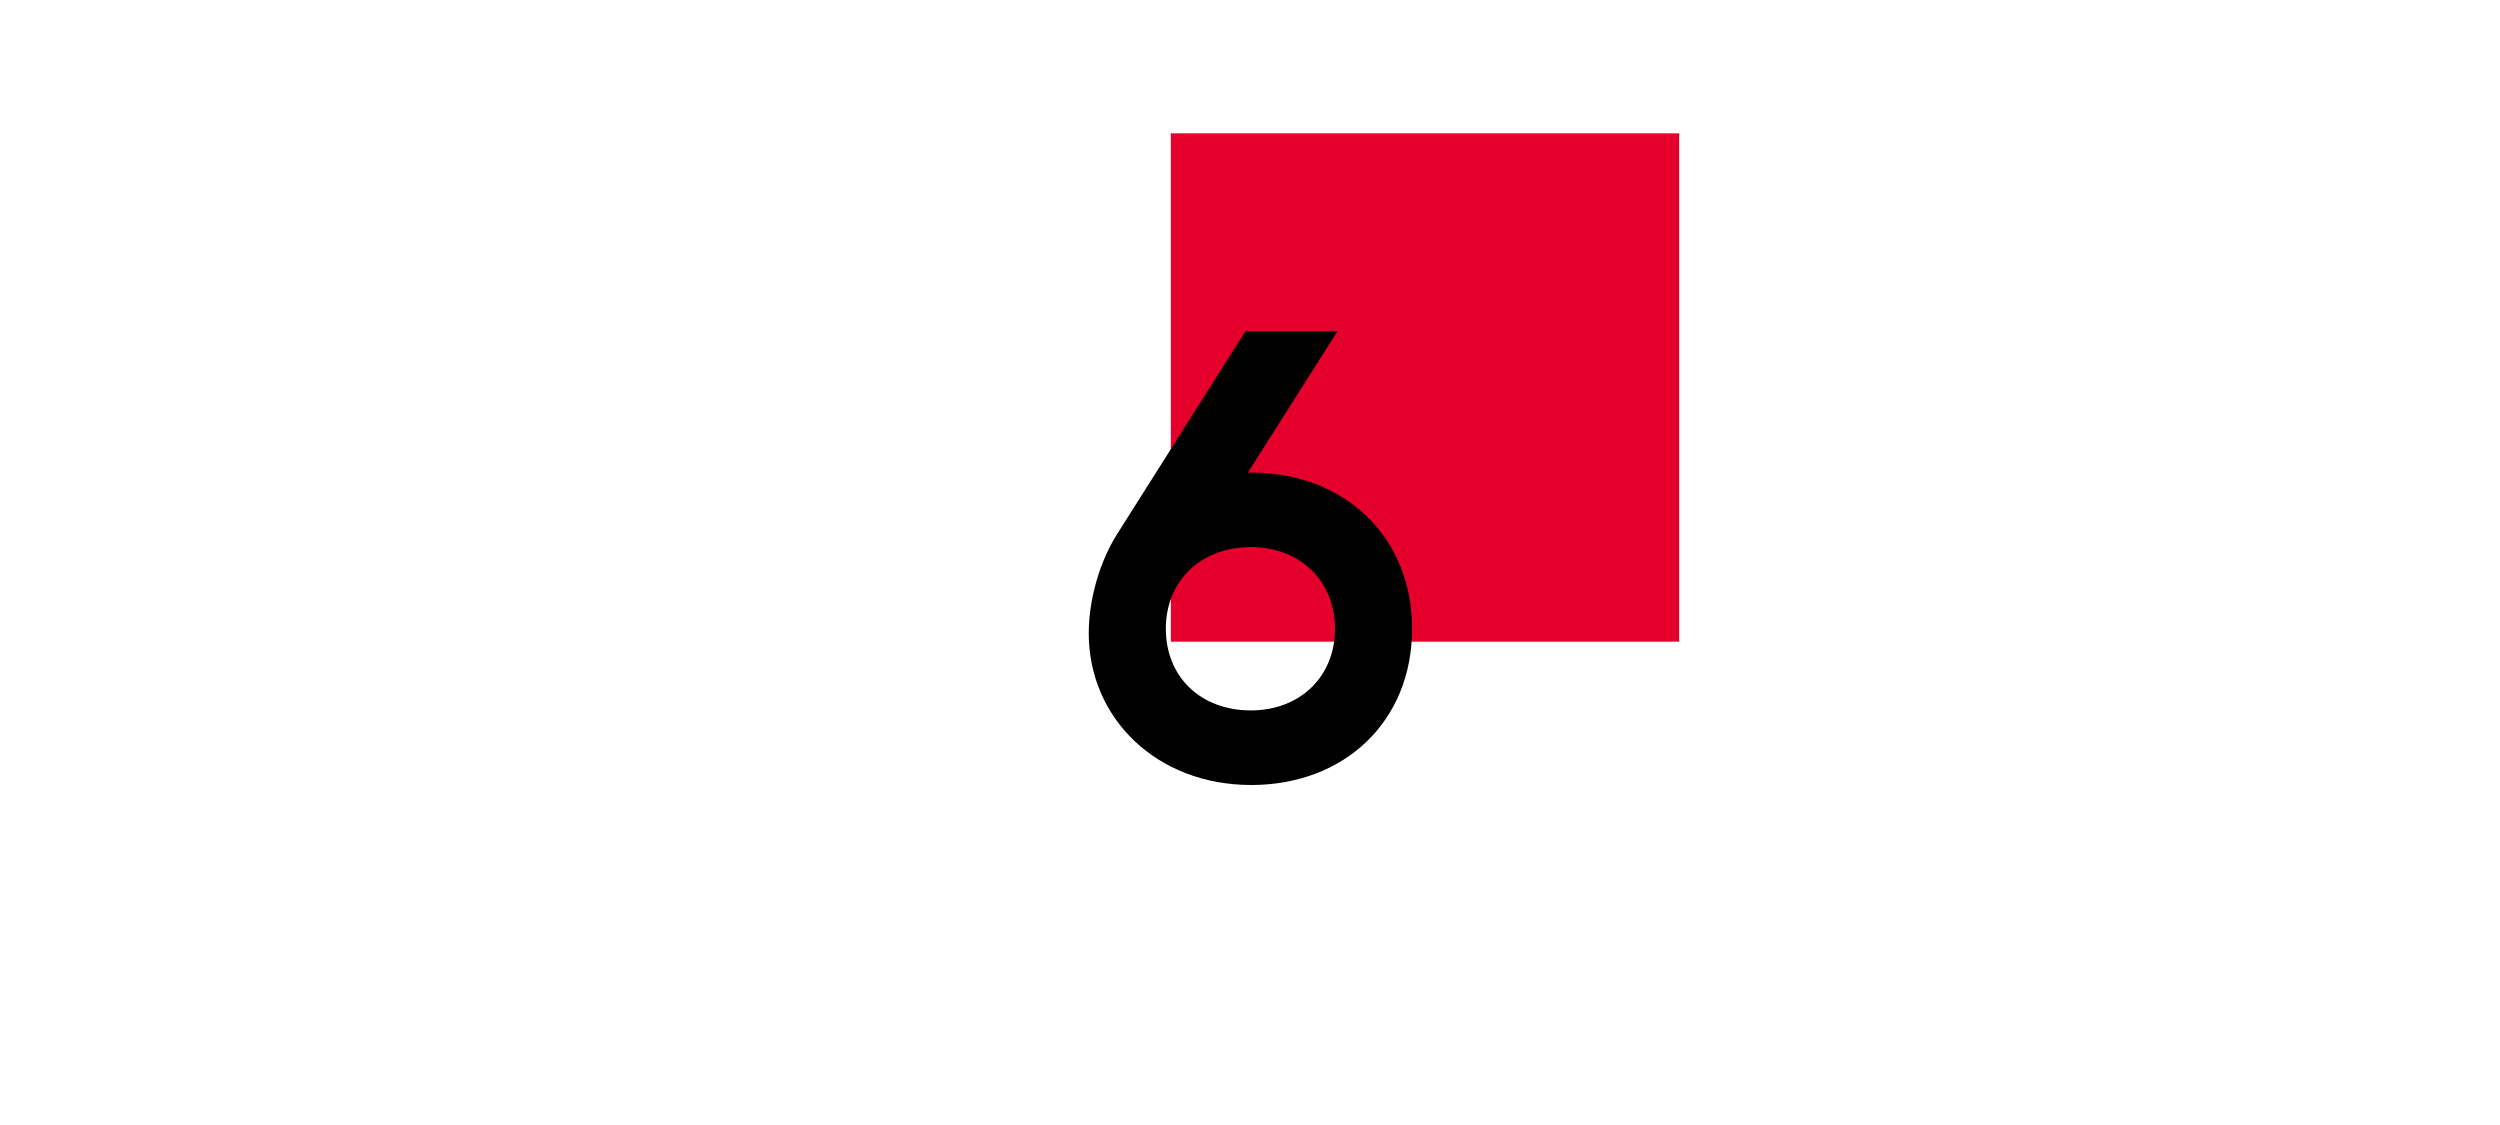
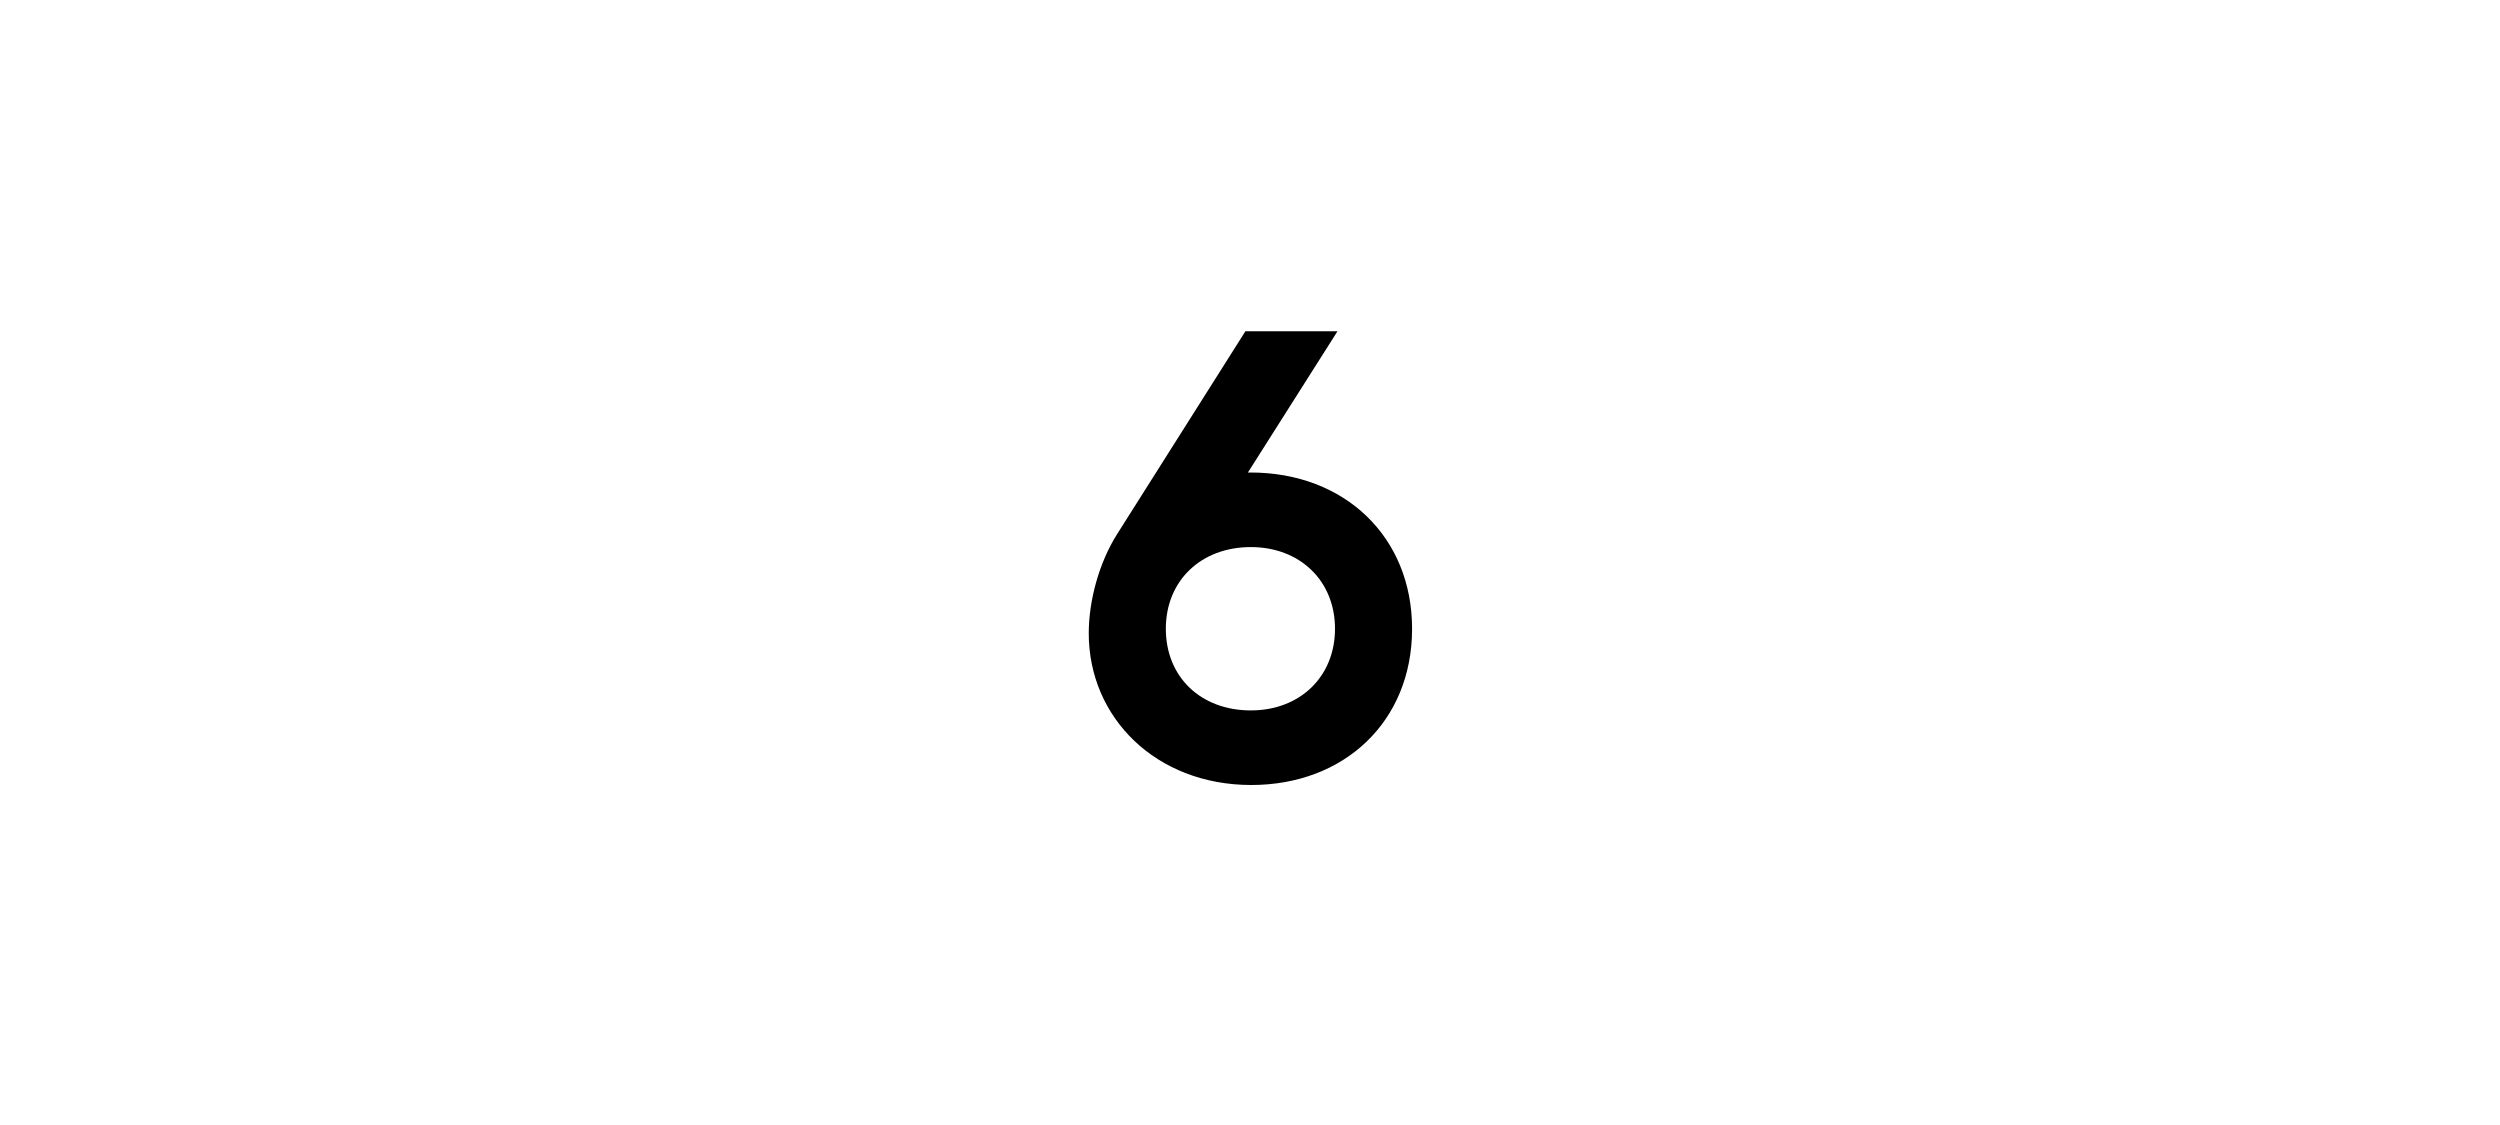
<svg xmlns="http://www.w3.org/2000/svg" version="1.1" id="Livello_1" x="0px" y="0px" viewBox="0 0 600 270" style="enable-background:new 0 0 600 270;" xml:space="preserve">
  <style type="text/css">
	.st0{fill:#E4002B;}
	.st1{enable-background:new    ;}
</style>
  <title>6</title>
-   <rect x="281" y="32" class="st0" width="122" height="122" />
  <g class="st1">
    <path d="M338.9,150.9c0,22.3-16.3,37.5-38.6,37.5c-22.8,0-39-16.1-39-36.4c0-7.9,2.5-17,6.8-23.8l30.8-48.7H321l-21.5,33.9h0.6   C322.8,113.4,338.9,128.9,338.9,150.9z M320.4,150.9c0-11.5-8.4-19.6-20.2-19.6c-12,0-20.4,8.1-20.4,19.6   c0,11.6,8.4,19.6,20.4,19.6C312,170.5,320.4,162.4,320.4,150.9z" />
  </g>
</svg>